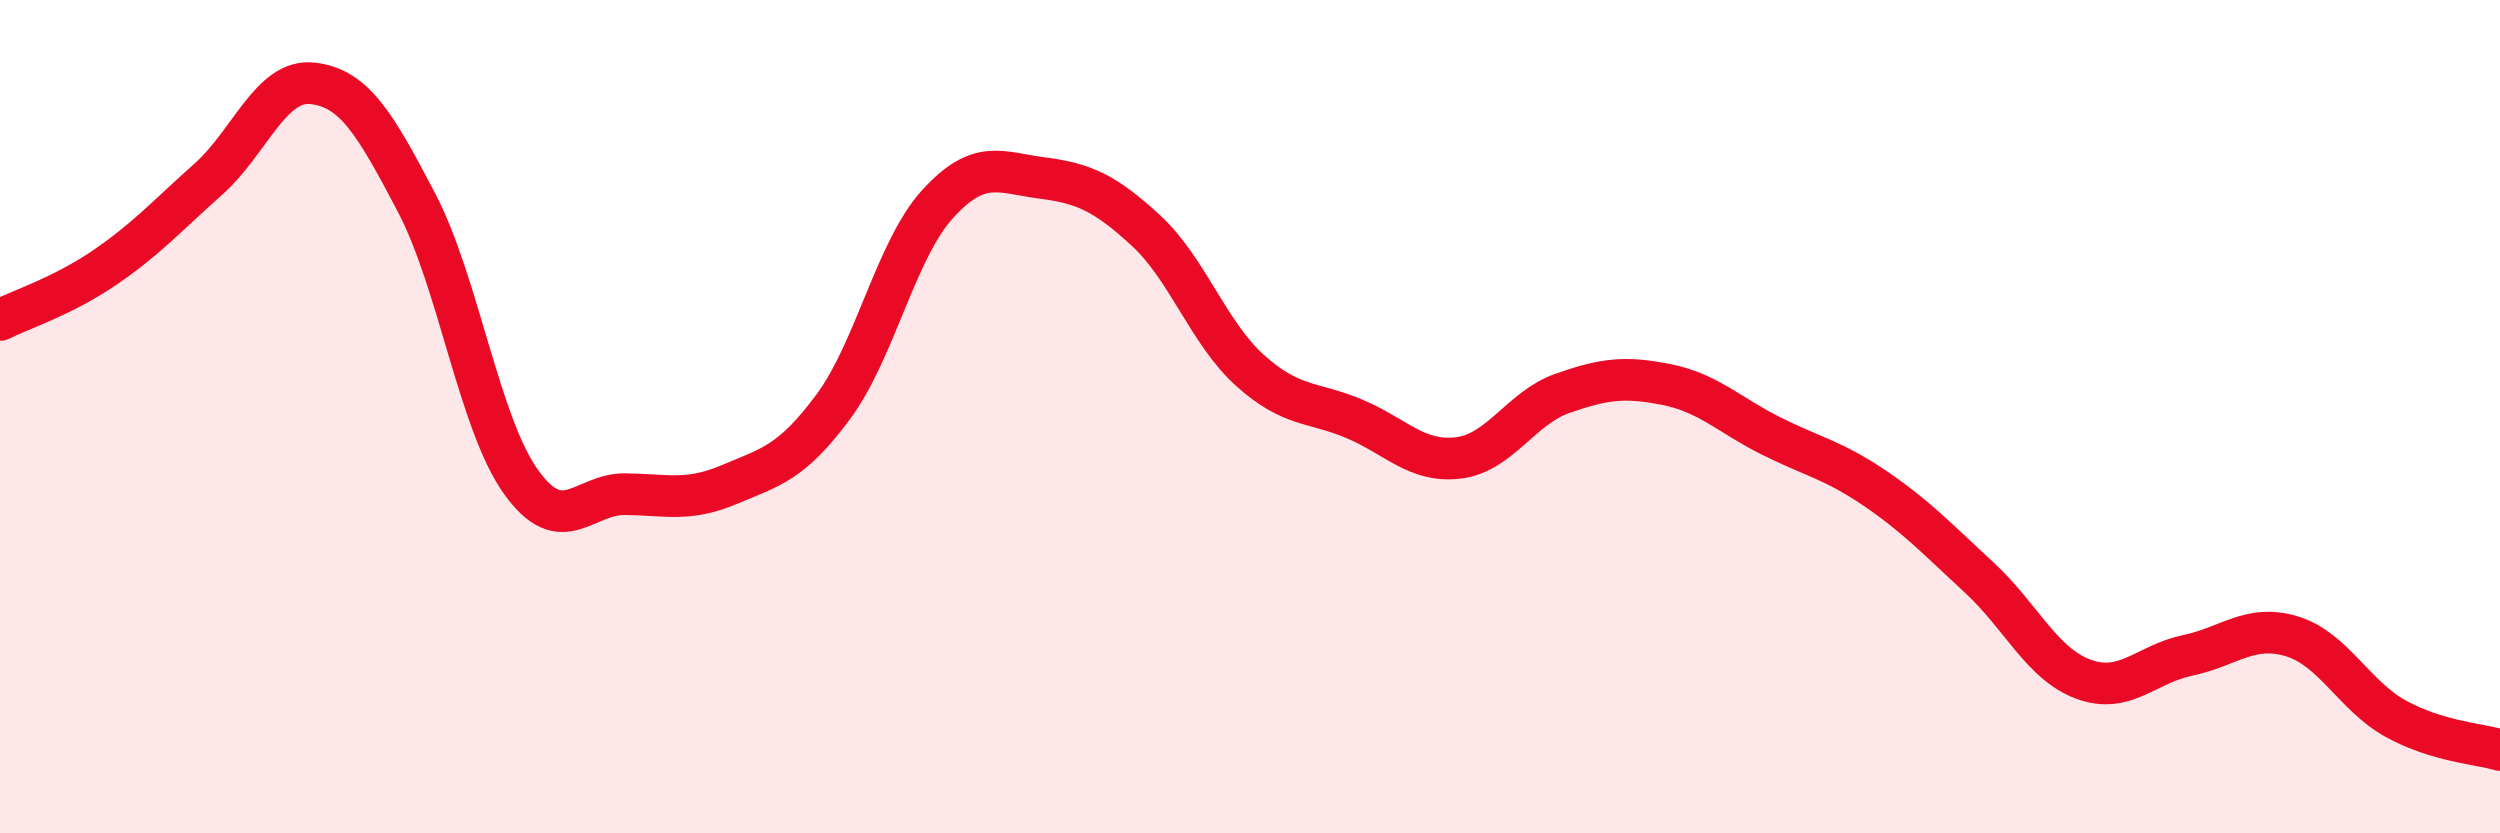
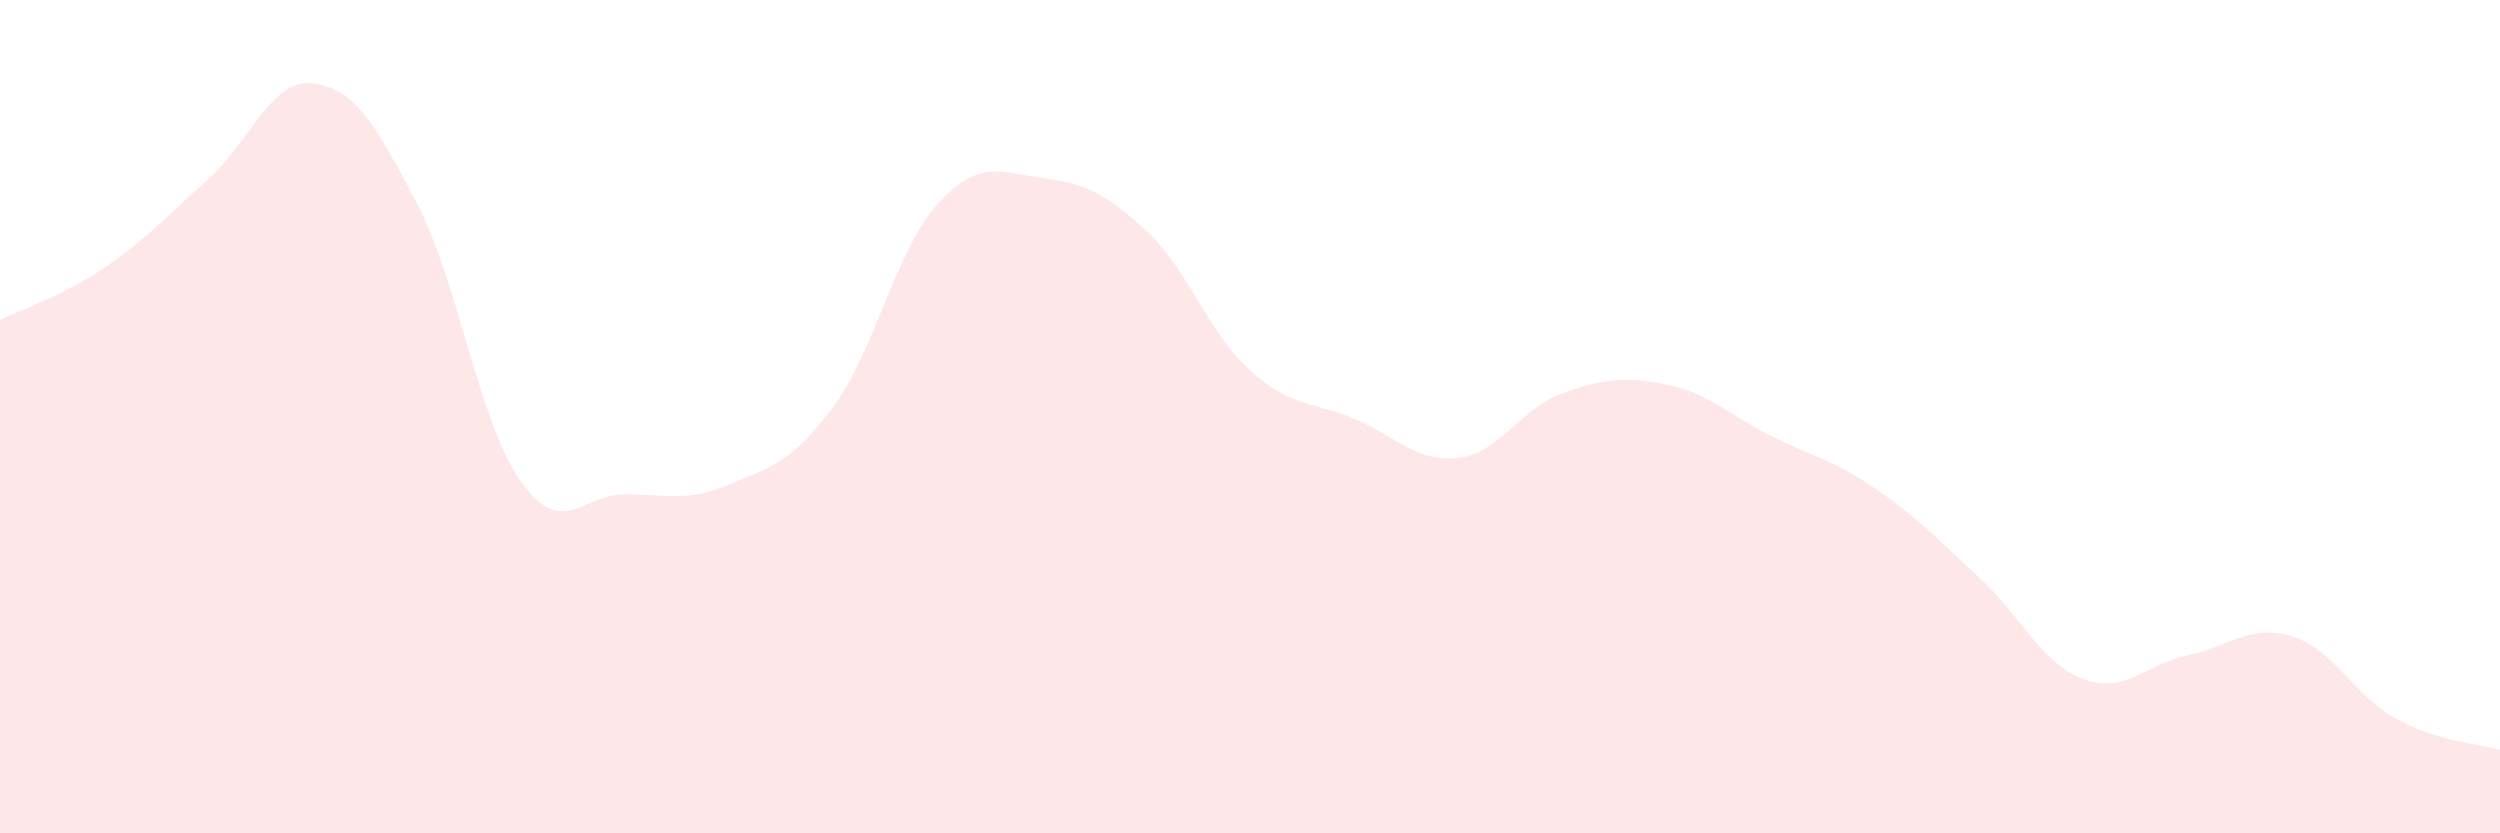
<svg xmlns="http://www.w3.org/2000/svg" width="60" height="20" viewBox="0 0 60 20">
  <path d="M 0,7.68 C 0.5,7.43 1.5,7.11 2.5,6.43 C 3.5,5.75 4,5.19 5,4.3 C 6,3.41 6.5,1.89 7.5,2 C 8.5,2.11 9,2.96 10,4.87 C 11,6.78 11.5,10.16 12.5,11.56 C 13.5,12.96 14,11.85 15,11.86 C 16,11.87 16.5,12.05 17.5,11.63 C 18.5,11.21 19,11.11 20,9.76 C 21,8.41 21.5,6 22.5,4.9 C 23.5,3.8 24,4.14 25,4.27 C 26,4.4 26.5,4.61 27.5,5.53 C 28.5,6.45 29,7.99 30,8.89 C 31,9.79 31.5,9.63 32.5,10.05 C 33.5,10.47 34,11.11 35,10.99 C 36,10.87 36.5,9.79 37.5,9.44 C 38.5,9.09 39,9.03 40,9.23 C 41,9.43 41.5,9.96 42.5,10.46 C 43.5,10.96 44,11.04 45,11.72 C 46,12.4 46.5,12.94 47.5,13.86 C 48.5,14.78 49,15.93 50,16.3 C 51,16.67 51.5,15.94 52.5,15.73 C 53.5,15.52 54,14.97 55,15.27 C 56,15.57 56.5,16.7 57.5,17.25 C 58.5,17.8 59.5,17.85 60,18L60 20L0 20Z" fill="#EB0A25" opacity="0.1" stroke-linecap="round" stroke-linejoin="round" />
-   <path d="M 0,7.68 C 0.5,7.43 1.5,7.11 2.5,6.43 C 3.5,5.75 4,5.19 5,4.3 C 6,3.41 6.5,1.89 7.5,2 C 8.5,2.11 9,2.96 10,4.87 C 11,6.78 11.5,10.16 12.5,11.56 C 13.5,12.96 14,11.85 15,11.86 C 16,11.87 16.5,12.05 17.5,11.63 C 18.5,11.21 19,11.11 20,9.76 C 21,8.41 21.5,6 22.5,4.9 C 23.5,3.8 24,4.14 25,4.27 C 26,4.4 26.5,4.61 27.5,5.53 C 28.5,6.45 29,7.99 30,8.89 C 31,9.79 31.5,9.63 32.5,10.05 C 33.5,10.47 34,11.11 35,10.99 C 36,10.87 36.5,9.79 37.5,9.44 C 38.5,9.09 39,9.03 40,9.23 C 41,9.43 41.5,9.96 42.5,10.46 C 43.5,10.96 44,11.04 45,11.72 C 46,12.4 46.5,12.94 47.5,13.86 C 48.5,14.78 49,15.93 50,16.3 C 51,16.67 51.5,15.94 52.5,15.73 C 53.5,15.52 54,14.97 55,15.27 C 56,15.57 56.5,16.7 57.5,17.25 C 58.5,17.8 59.5,17.85 60,18" stroke="#EB0A25" stroke-width="1" fill="none" stroke-linecap="round" stroke-linejoin="round" />
</svg>